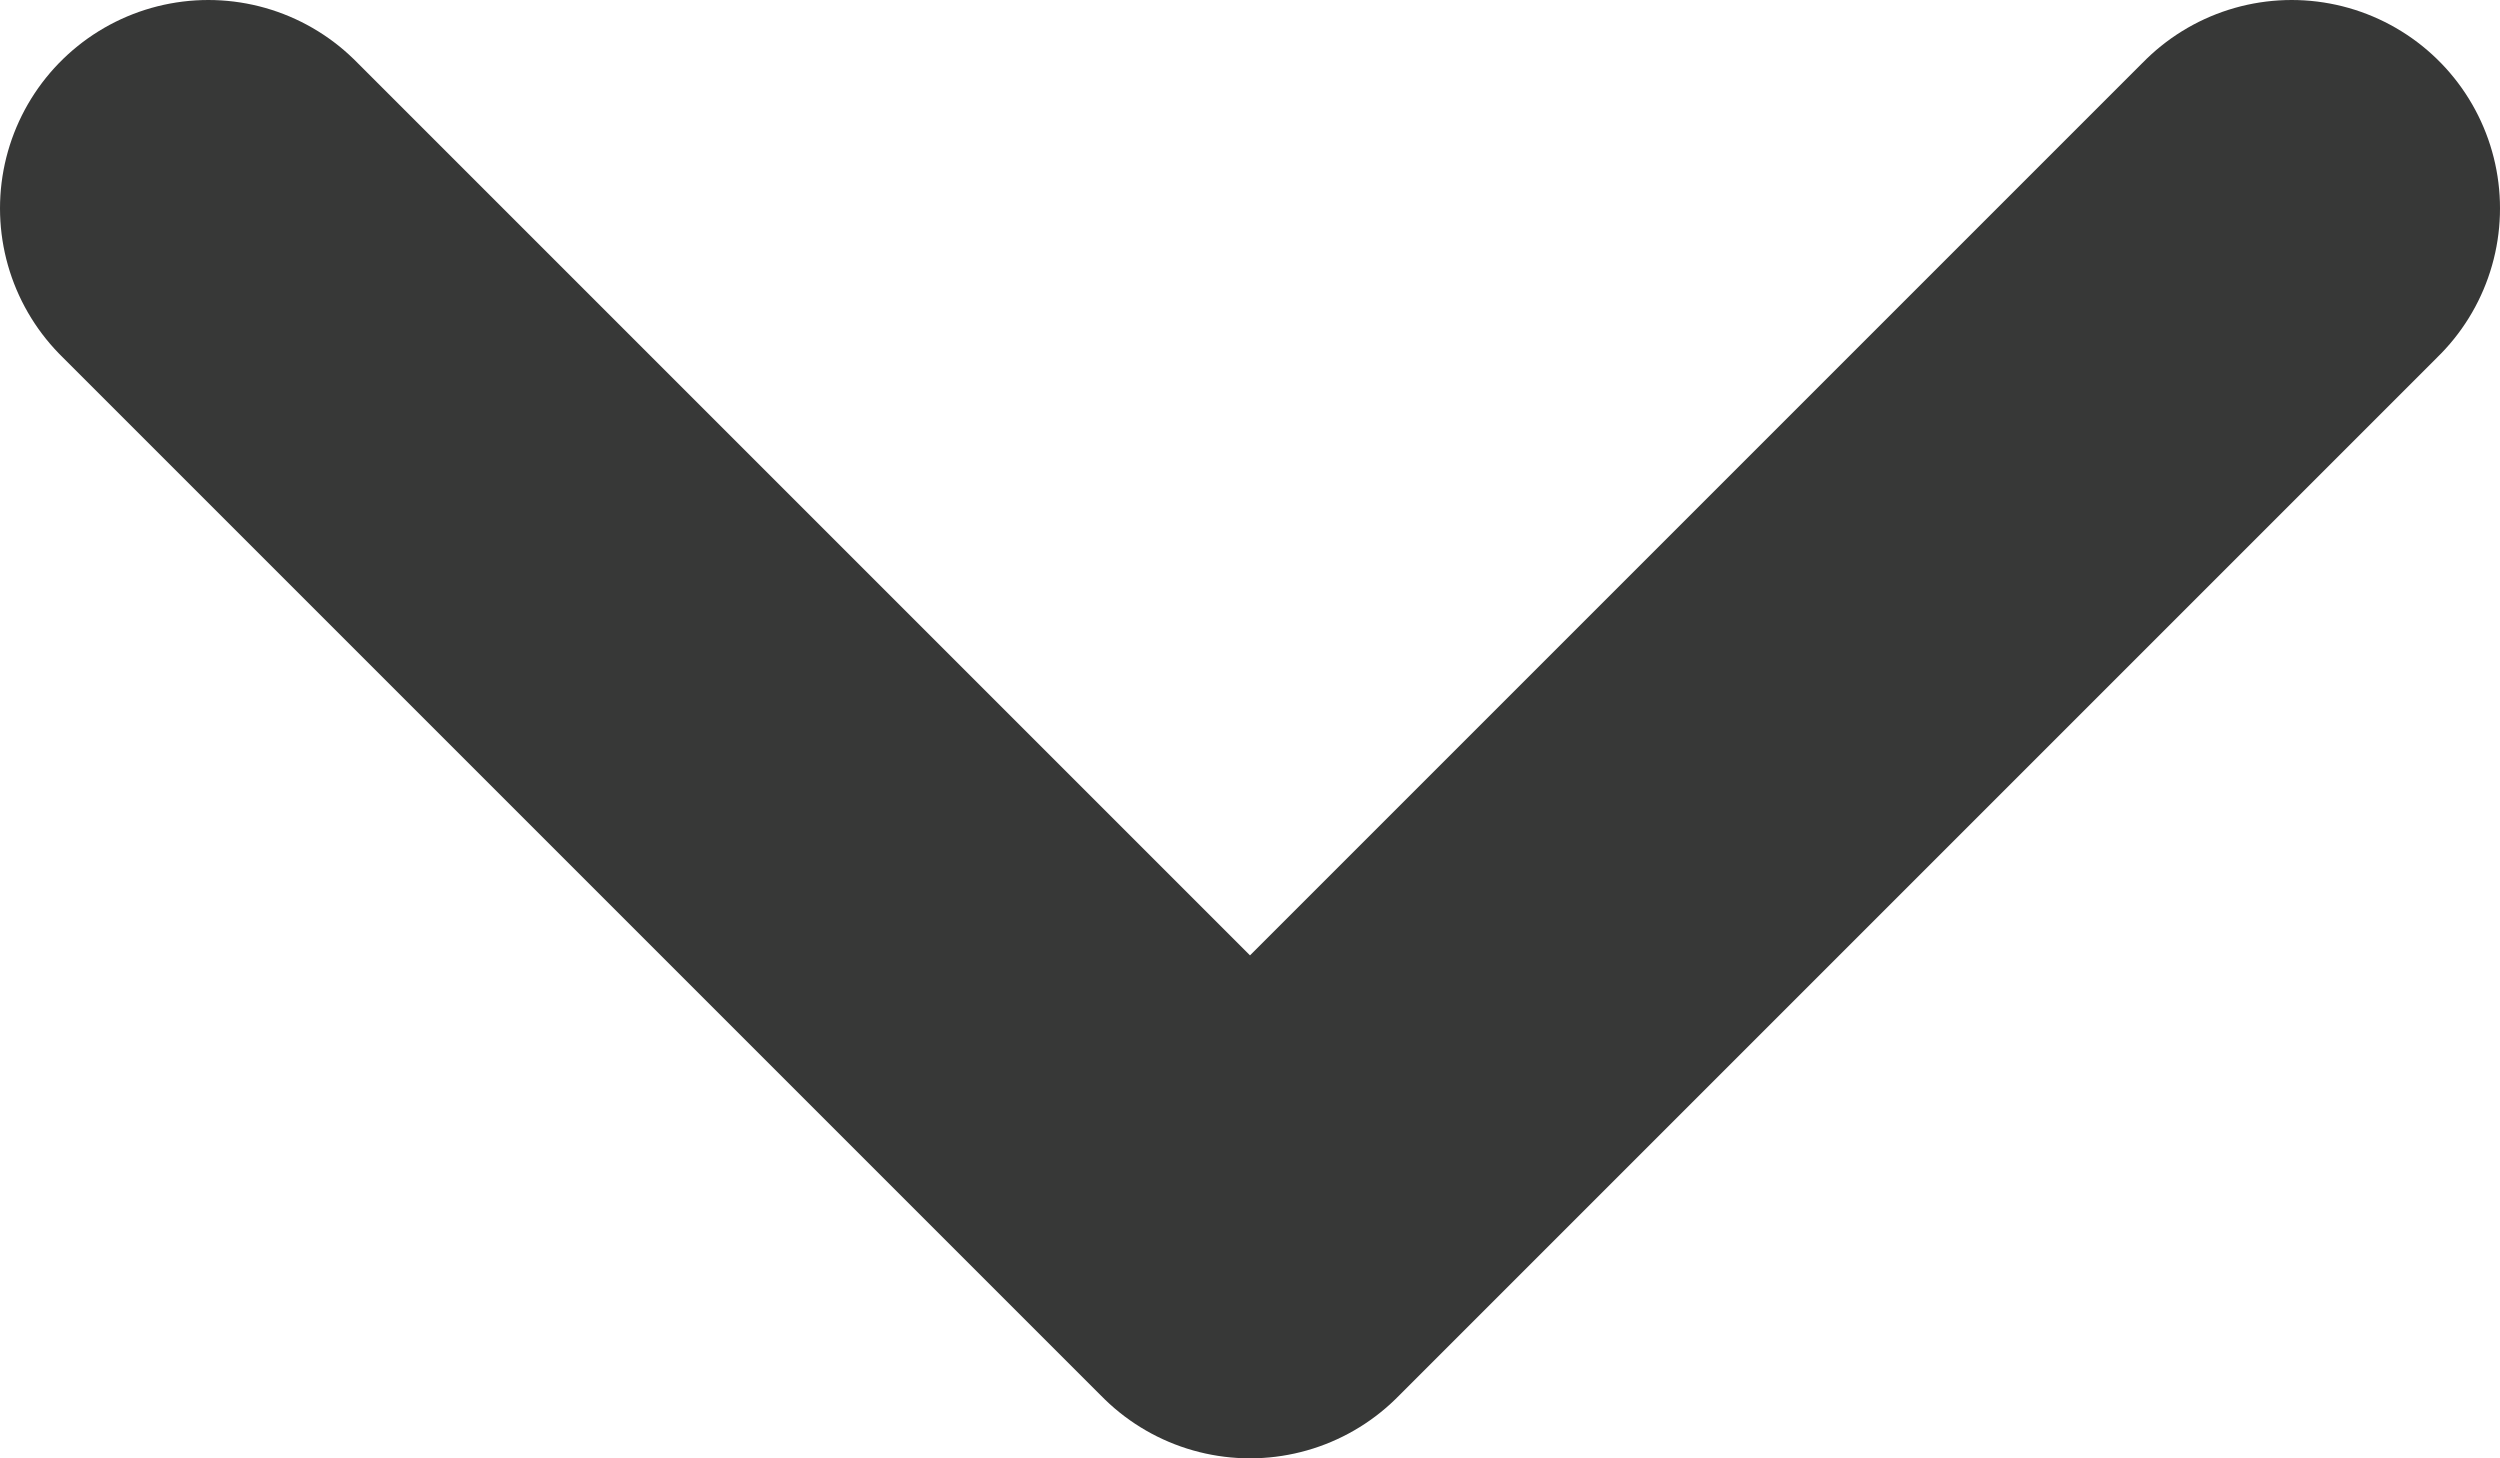
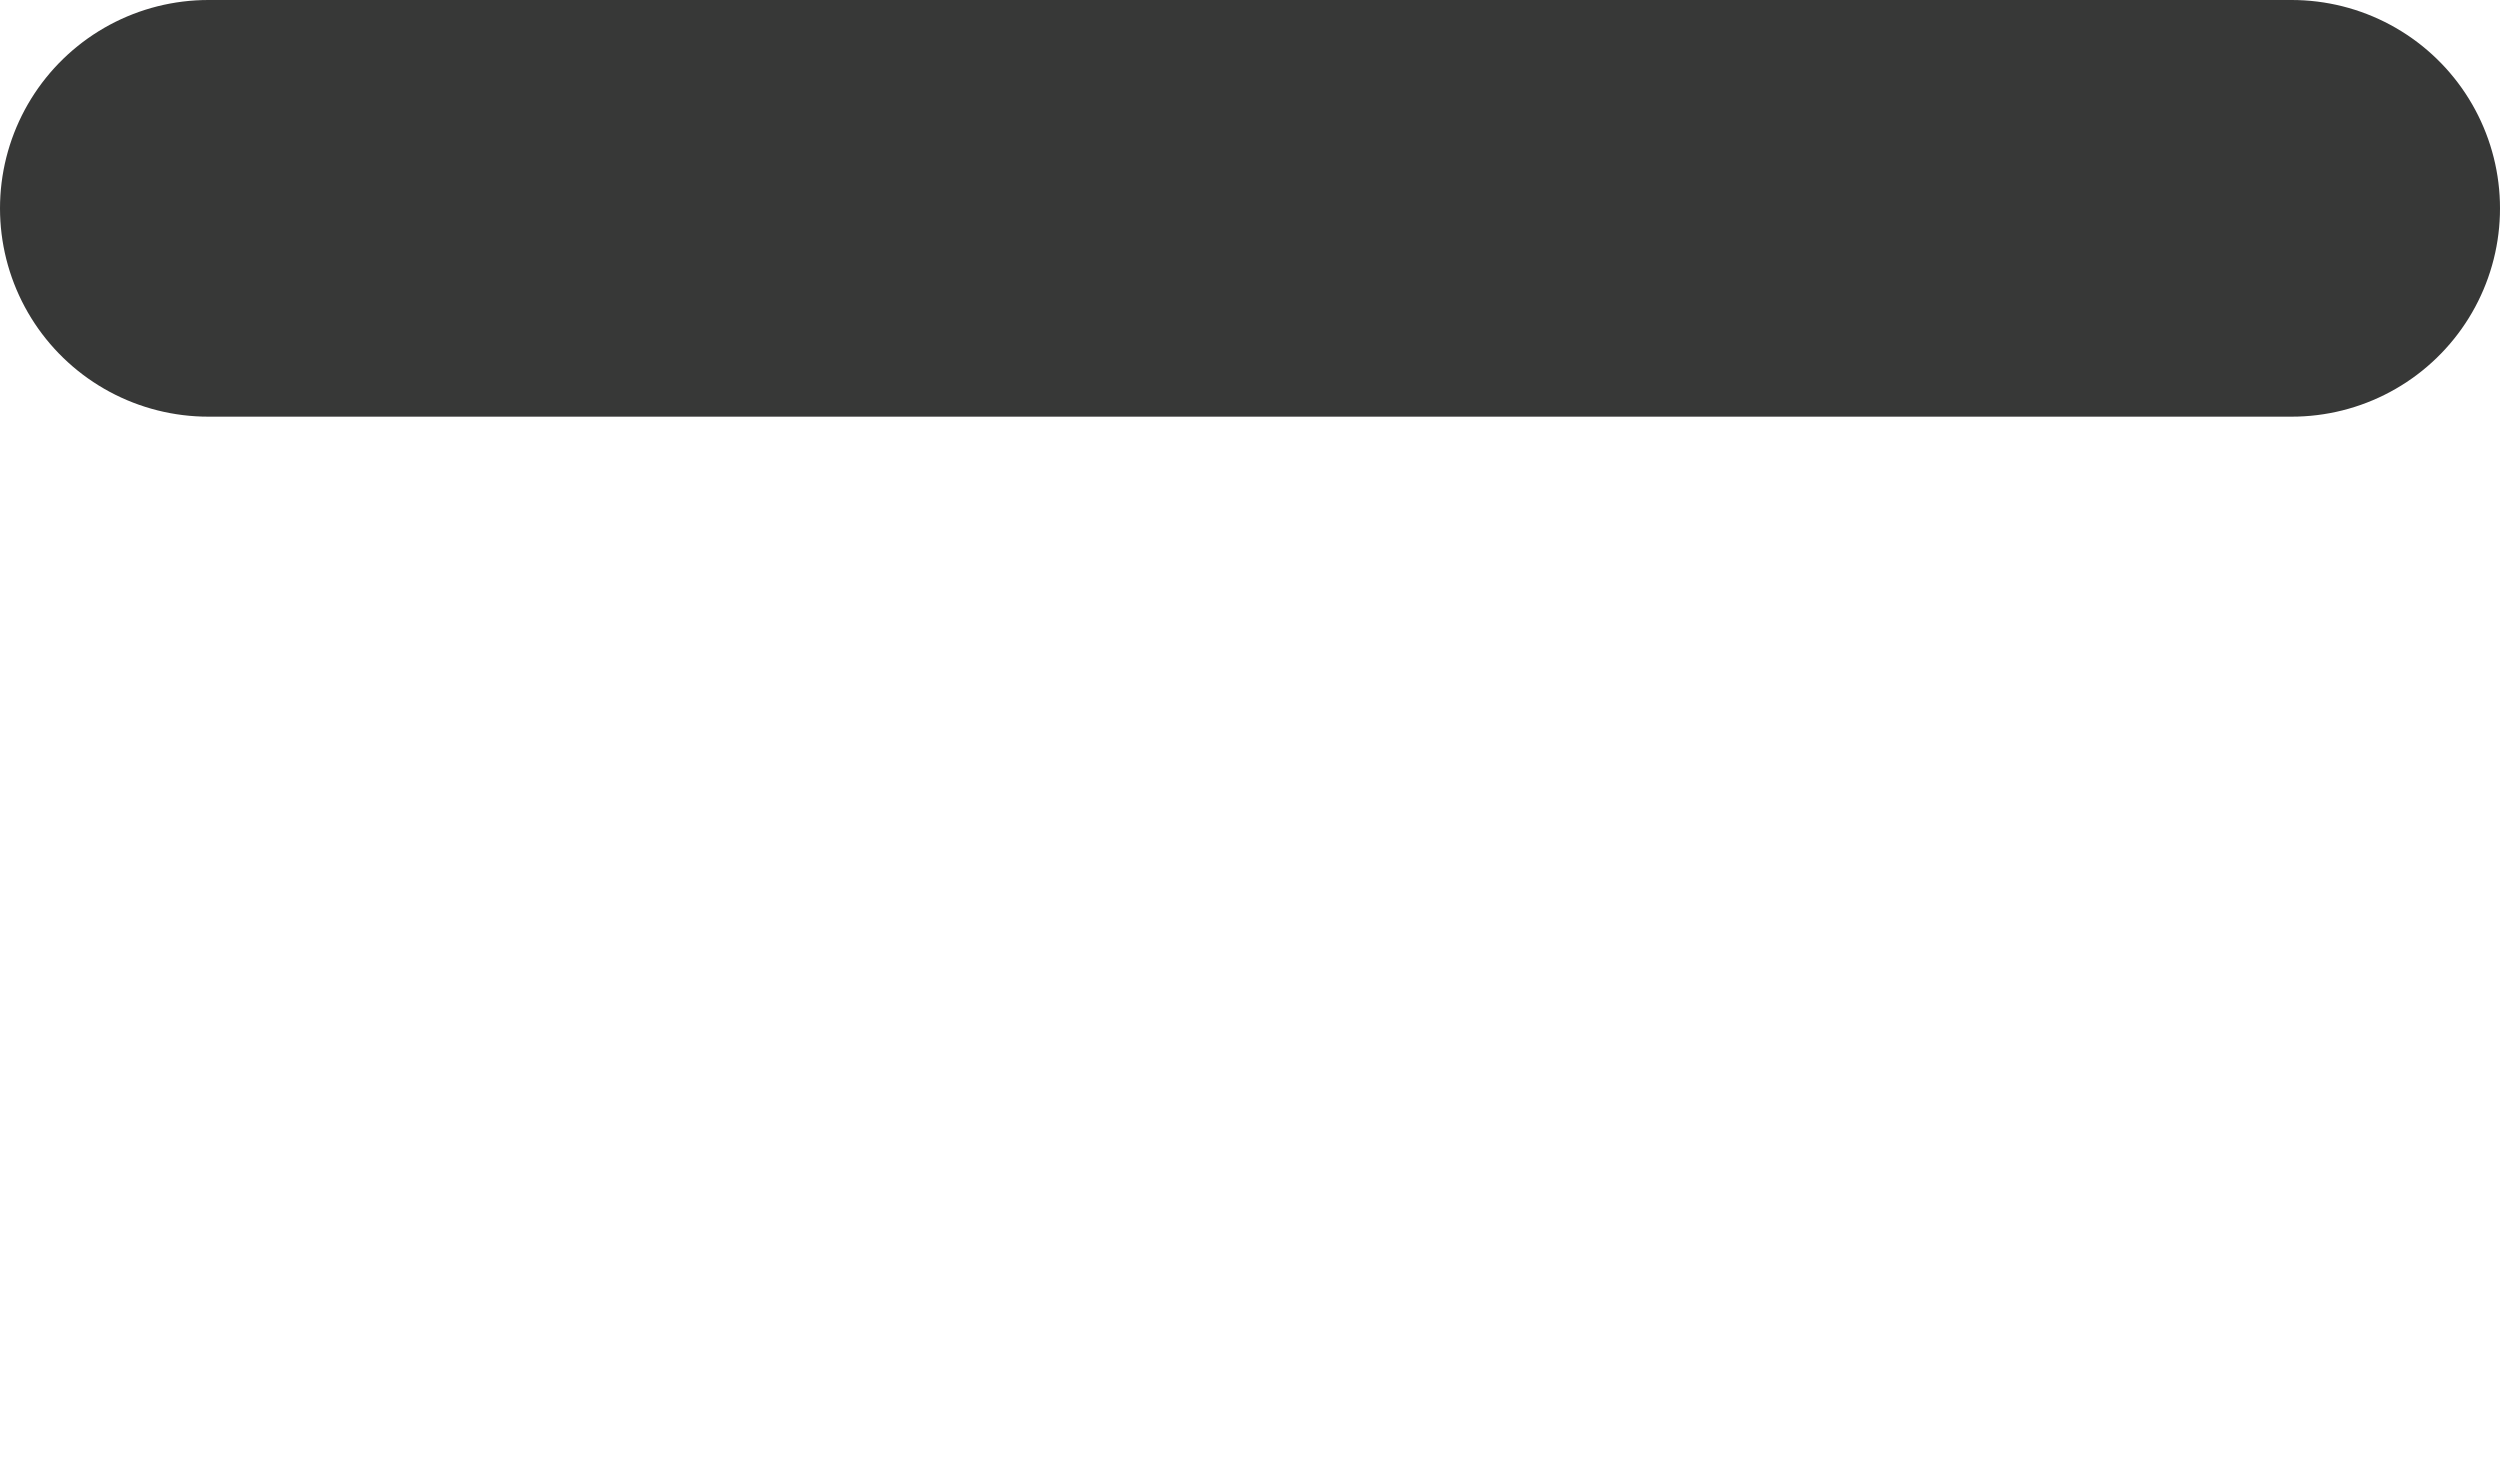
<svg xmlns="http://www.w3.org/2000/svg" width="24" height="14" viewBox="0 0 24 14" fill="none">
-   <path d="M2 2L12 12L22 2" stroke="#373837" stroke-width="4" stroke-linecap="round" stroke-linejoin="round" />
+   <path d="M2 2L22 2" stroke="#373837" stroke-width="4" stroke-linecap="round" stroke-linejoin="round" />
</svg>